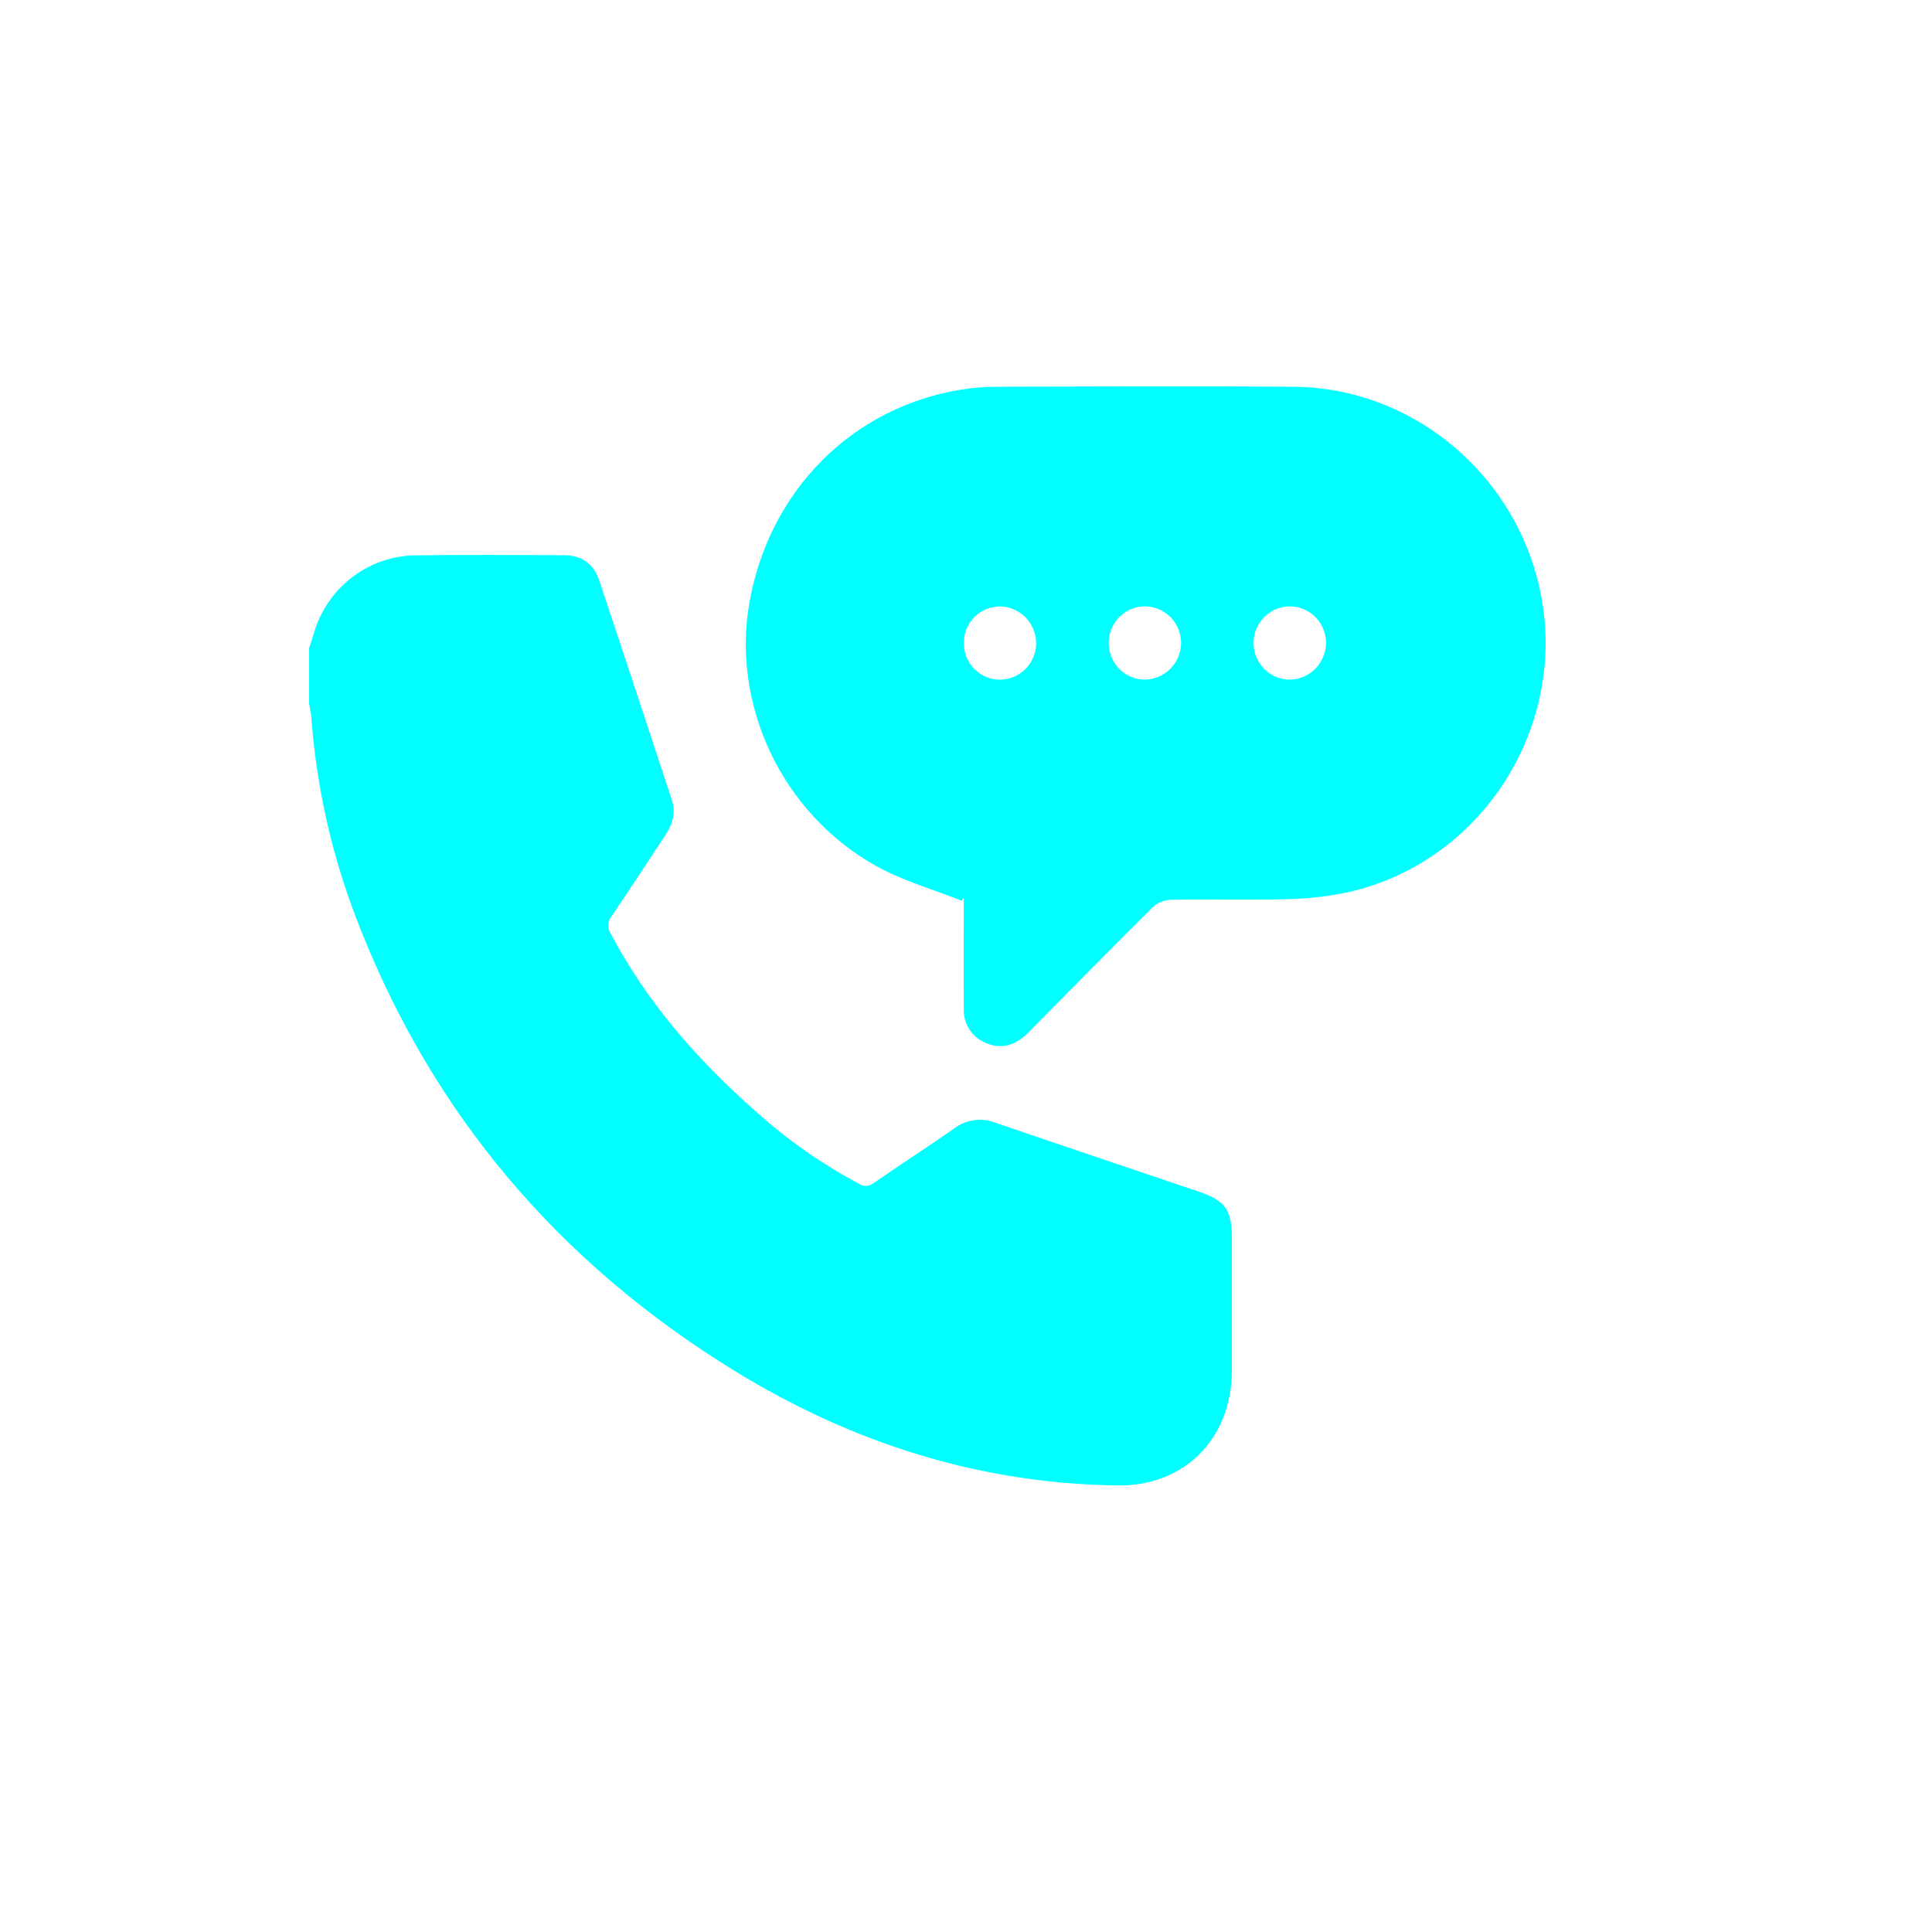
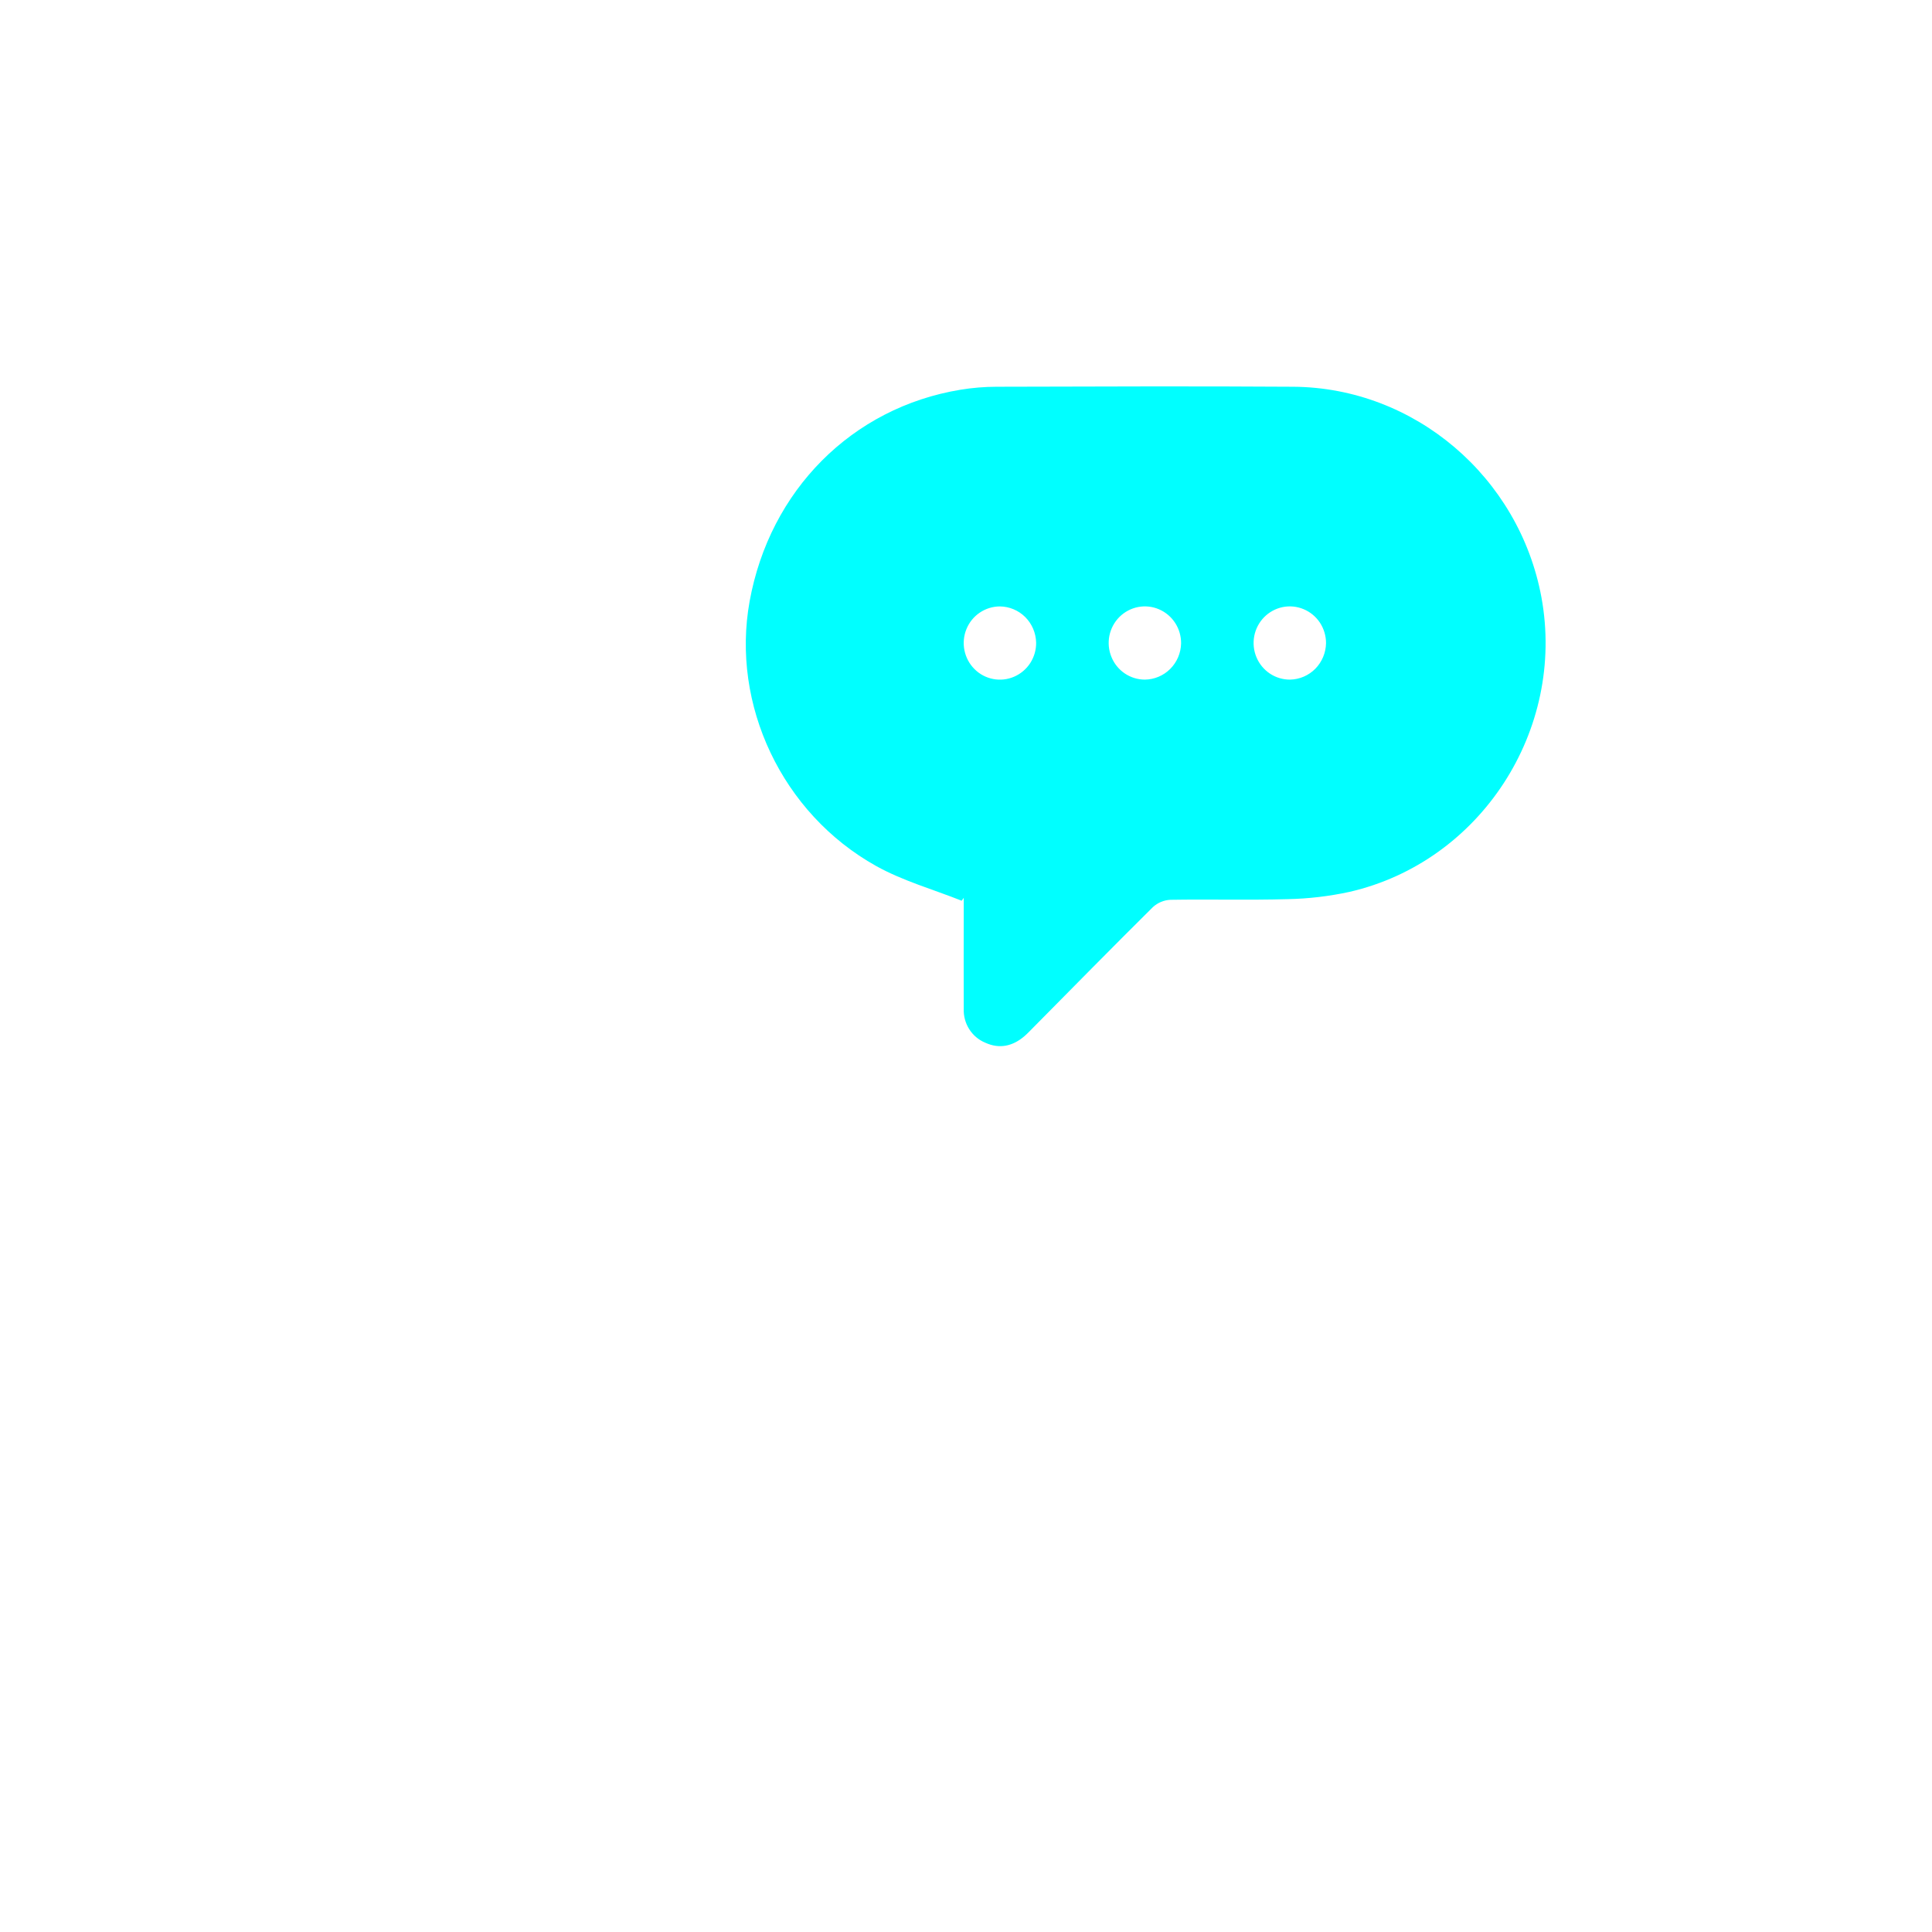
<svg xmlns="http://www.w3.org/2000/svg" width="60" height="60" viewBox="0 0 60 60" fill="none">
-   <path d="M9.6 20.122C9.645 19.981 9.7 19.841 9.736 19.702C9.93 19.009 10.338 18.396 10.9 17.955C11.463 17.513 12.15 17.265 12.862 17.247C14.412 17.225 15.963 17.237 17.512 17.242C18.062 17.242 18.441 17.509 18.615 18.041C19.37 20.299 20.112 22.563 20.86 24.83C20.992 25.223 20.901 25.575 20.681 25.907C20.123 26.753 19.568 27.606 18.995 28.452C18.933 28.526 18.896 28.62 18.89 28.717C18.885 28.815 18.911 28.912 18.965 28.993C20.099 31.144 21.671 32.928 23.475 34.52C24.447 35.395 25.519 36.147 26.67 36.76C26.74 36.808 26.824 36.831 26.909 36.827C26.993 36.822 27.074 36.79 27.139 36.736C27.965 36.167 28.806 35.621 29.629 35.048C29.809 34.911 30.02 34.822 30.242 34.79C30.465 34.758 30.692 34.783 30.902 34.863C33.017 35.589 35.137 36.298 37.255 37.017C38.051 37.287 38.257 37.589 38.257 38.435C38.257 39.813 38.257 41.191 38.257 42.569C38.252 44.676 36.787 46.157 34.712 46.132C30.419 46.079 26.467 44.814 22.823 42.58C17.36 39.225 13.385 34.574 11.065 28.522C10.291 26.509 9.819 24.39 9.665 22.235C9.65 22.111 9.628 21.988 9.6 21.867V20.122Z" fill="#00FFFF" />
  <path d="M29.866 27.973C28.978 27.62 28.04 27.357 27.21 26.895C24.281 25.262 22.7 21.882 23.28 18.675C23.905 15.23 26.457 12.66 29.826 12.104C30.196 12.043 30.571 12.012 30.946 12.011C34.021 12.004 37.096 11.99 40.166 12.011C43.934 12.038 47.181 14.815 47.871 18.552C48.628 22.676 45.98 26.76 41.914 27.697C41.28 27.835 40.634 27.911 39.986 27.924C38.774 27.958 37.562 27.924 36.35 27.944C36.147 27.953 35.954 28.034 35.804 28.171C34.555 29.409 33.322 30.665 32.085 31.915C31.997 32.004 31.91 32.097 31.815 32.179C31.449 32.493 31.038 32.584 30.596 32.381C30.391 32.296 30.218 32.149 30.099 31.96C29.98 31.772 29.921 31.551 29.93 31.328C29.924 30.314 29.93 29.306 29.93 28.296V27.882L29.866 27.973ZM31.052 18.833C30.829 18.834 30.611 18.901 30.426 19.027C30.241 19.152 30.097 19.331 30.013 19.539C29.928 19.748 29.907 19.977 29.952 20.198C29.997 20.419 30.105 20.621 30.264 20.779C30.422 20.938 30.624 21.045 30.843 21.087C31.062 21.129 31.288 21.105 31.493 21.016C31.698 20.928 31.873 20.78 31.995 20.592C32.117 20.403 32.181 20.182 32.178 19.957C32.171 19.658 32.05 19.374 31.84 19.164C31.63 18.955 31.347 18.836 31.052 18.833ZM36.68 19.983C36.682 19.758 36.619 19.536 36.497 19.348C36.375 19.159 36.2 19.011 35.995 18.923C35.79 18.834 35.563 18.81 35.344 18.852C35.125 18.895 34.924 19.002 34.765 19.16C34.606 19.319 34.498 19.521 34.453 19.742C34.409 19.963 34.431 20.193 34.516 20.401C34.6 20.61 34.745 20.788 34.93 20.914C35.115 21.039 35.333 21.106 35.556 21.106C35.851 21.102 36.133 20.983 36.342 20.774C36.552 20.564 36.673 20.281 36.68 19.983ZM41.181 19.972C41.181 19.747 41.115 19.526 40.992 19.338C40.868 19.151 40.692 19.005 40.486 18.919C40.28 18.832 40.053 18.81 39.835 18.854C39.616 18.899 39.416 19.008 39.258 19.168C39.101 19.328 38.995 19.531 38.952 19.752C38.91 19.974 38.933 20.203 39.02 20.41C39.106 20.618 39.252 20.795 39.438 20.919C39.625 21.043 39.843 21.108 40.066 21.106C40.361 21.1 40.642 20.978 40.85 20.767C41.058 20.555 41.176 20.27 41.181 19.972Z" fill="#00FFFF" />
</svg>